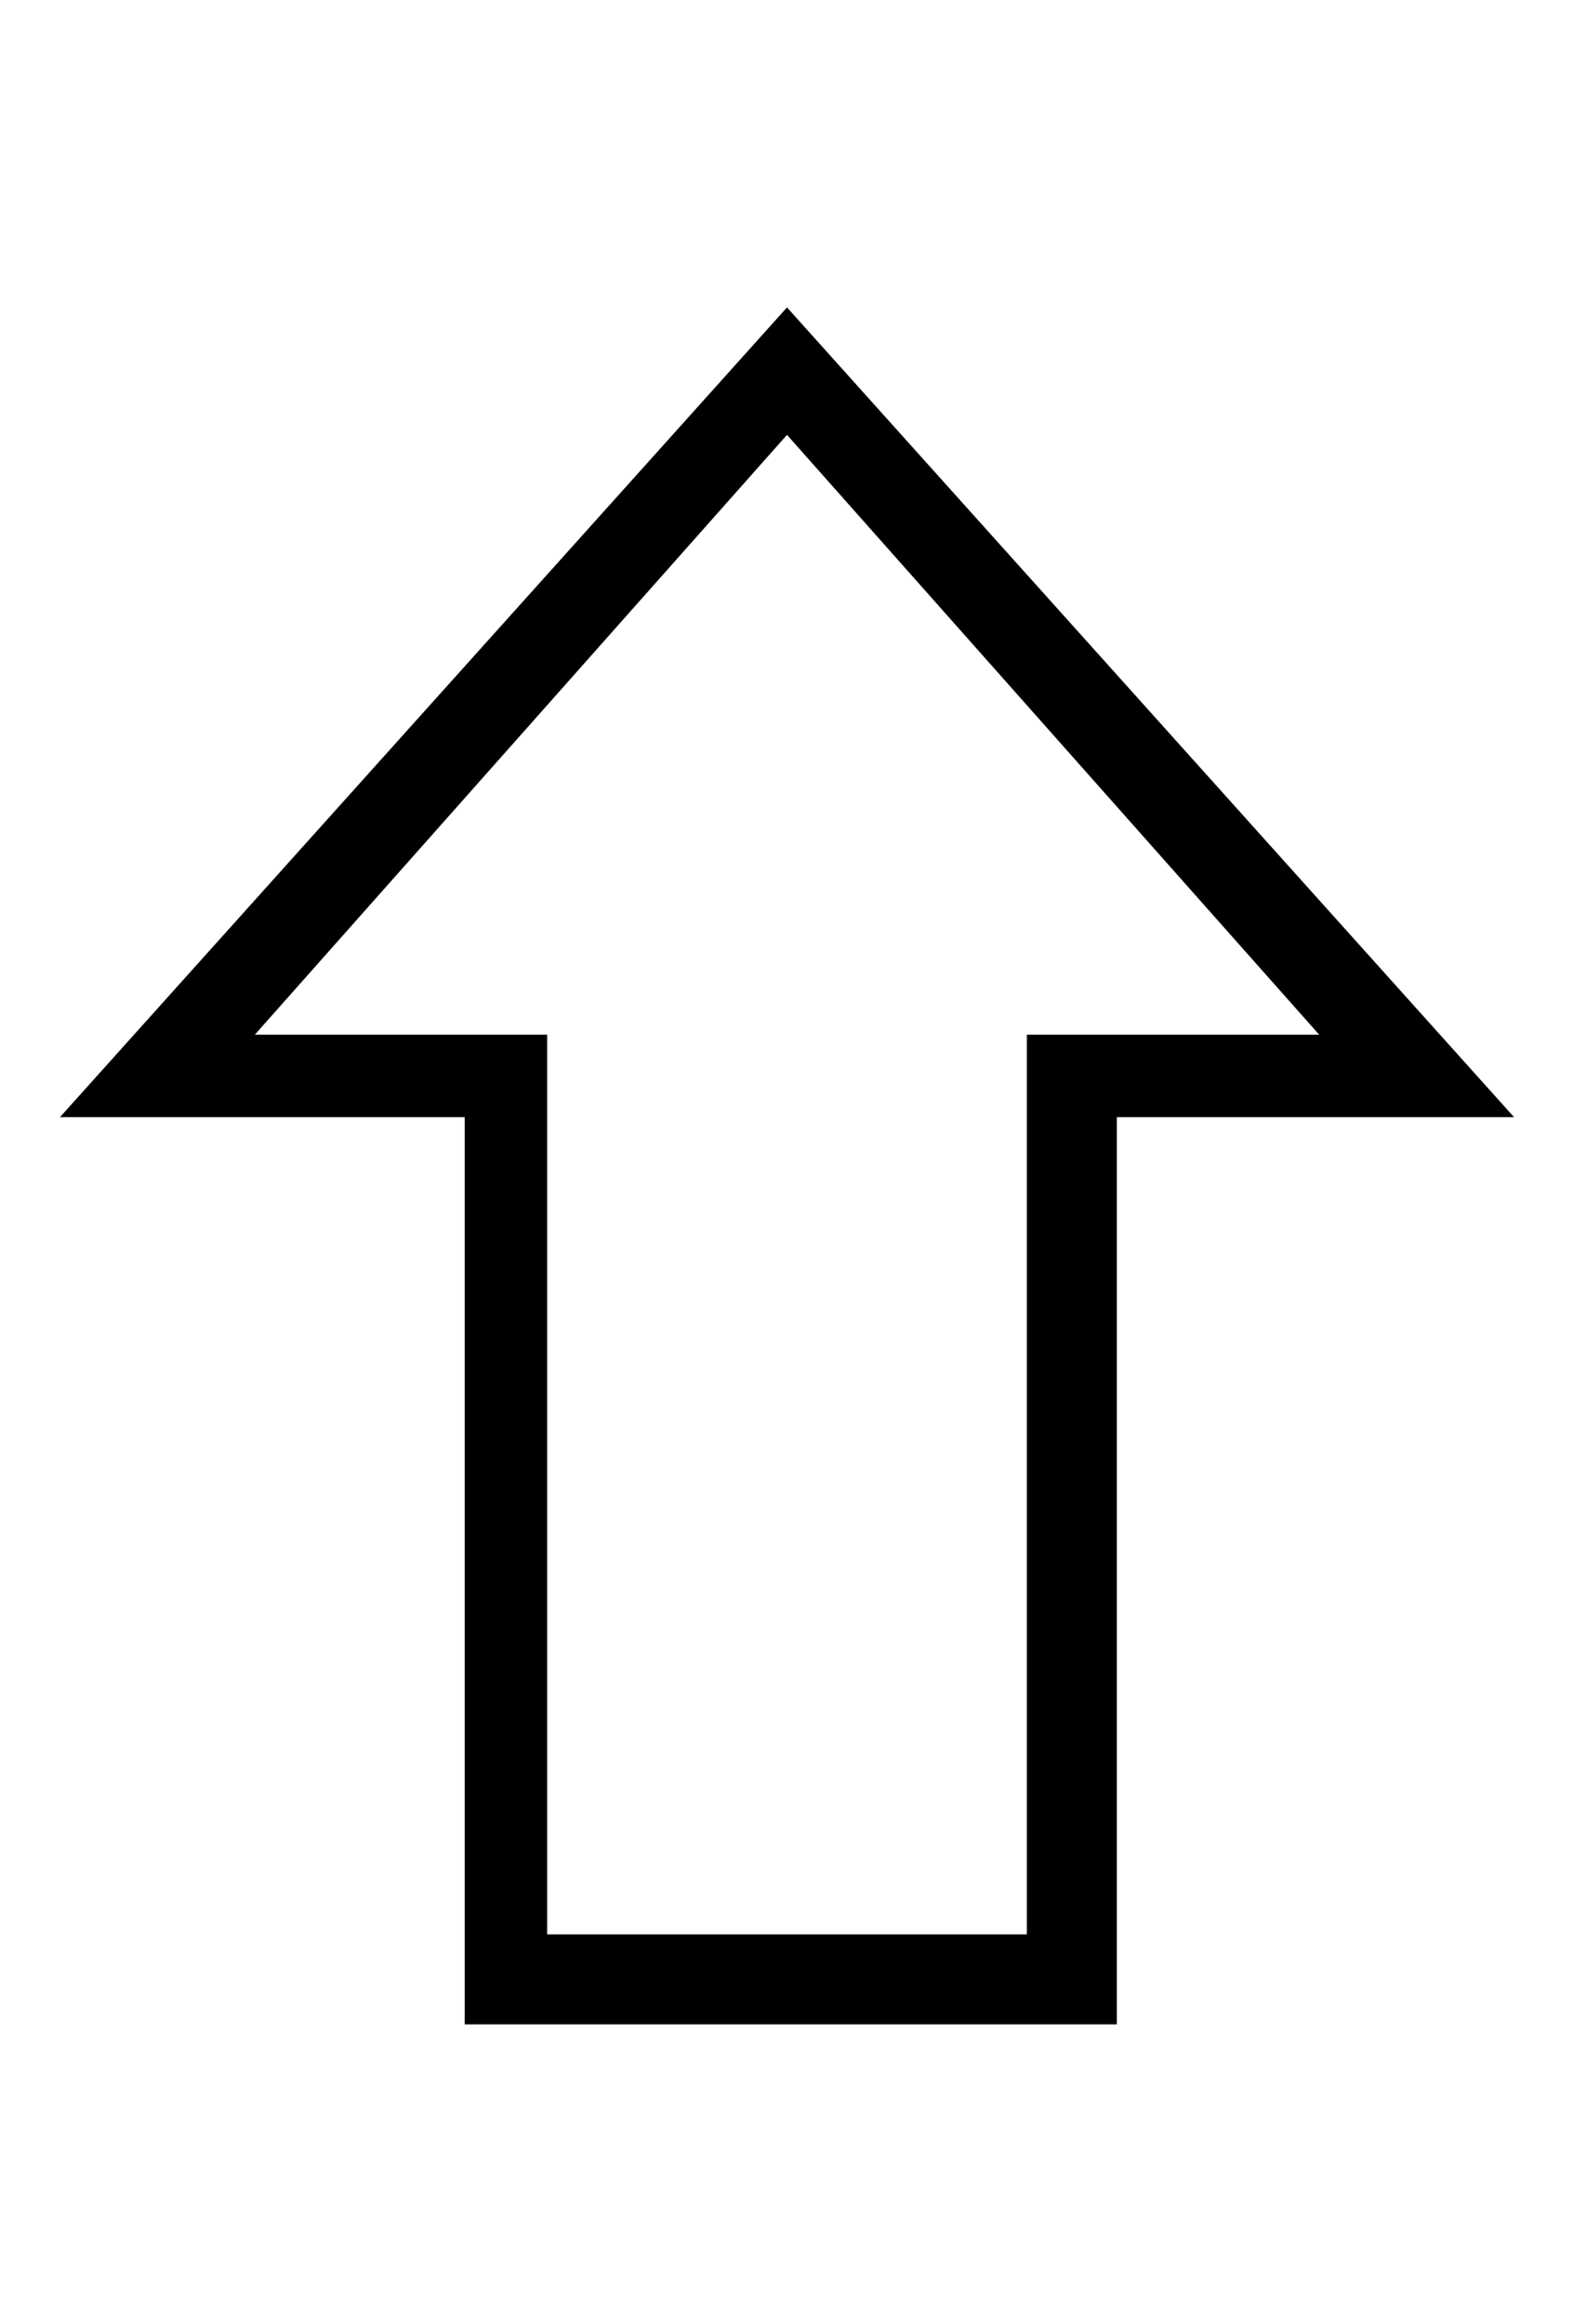
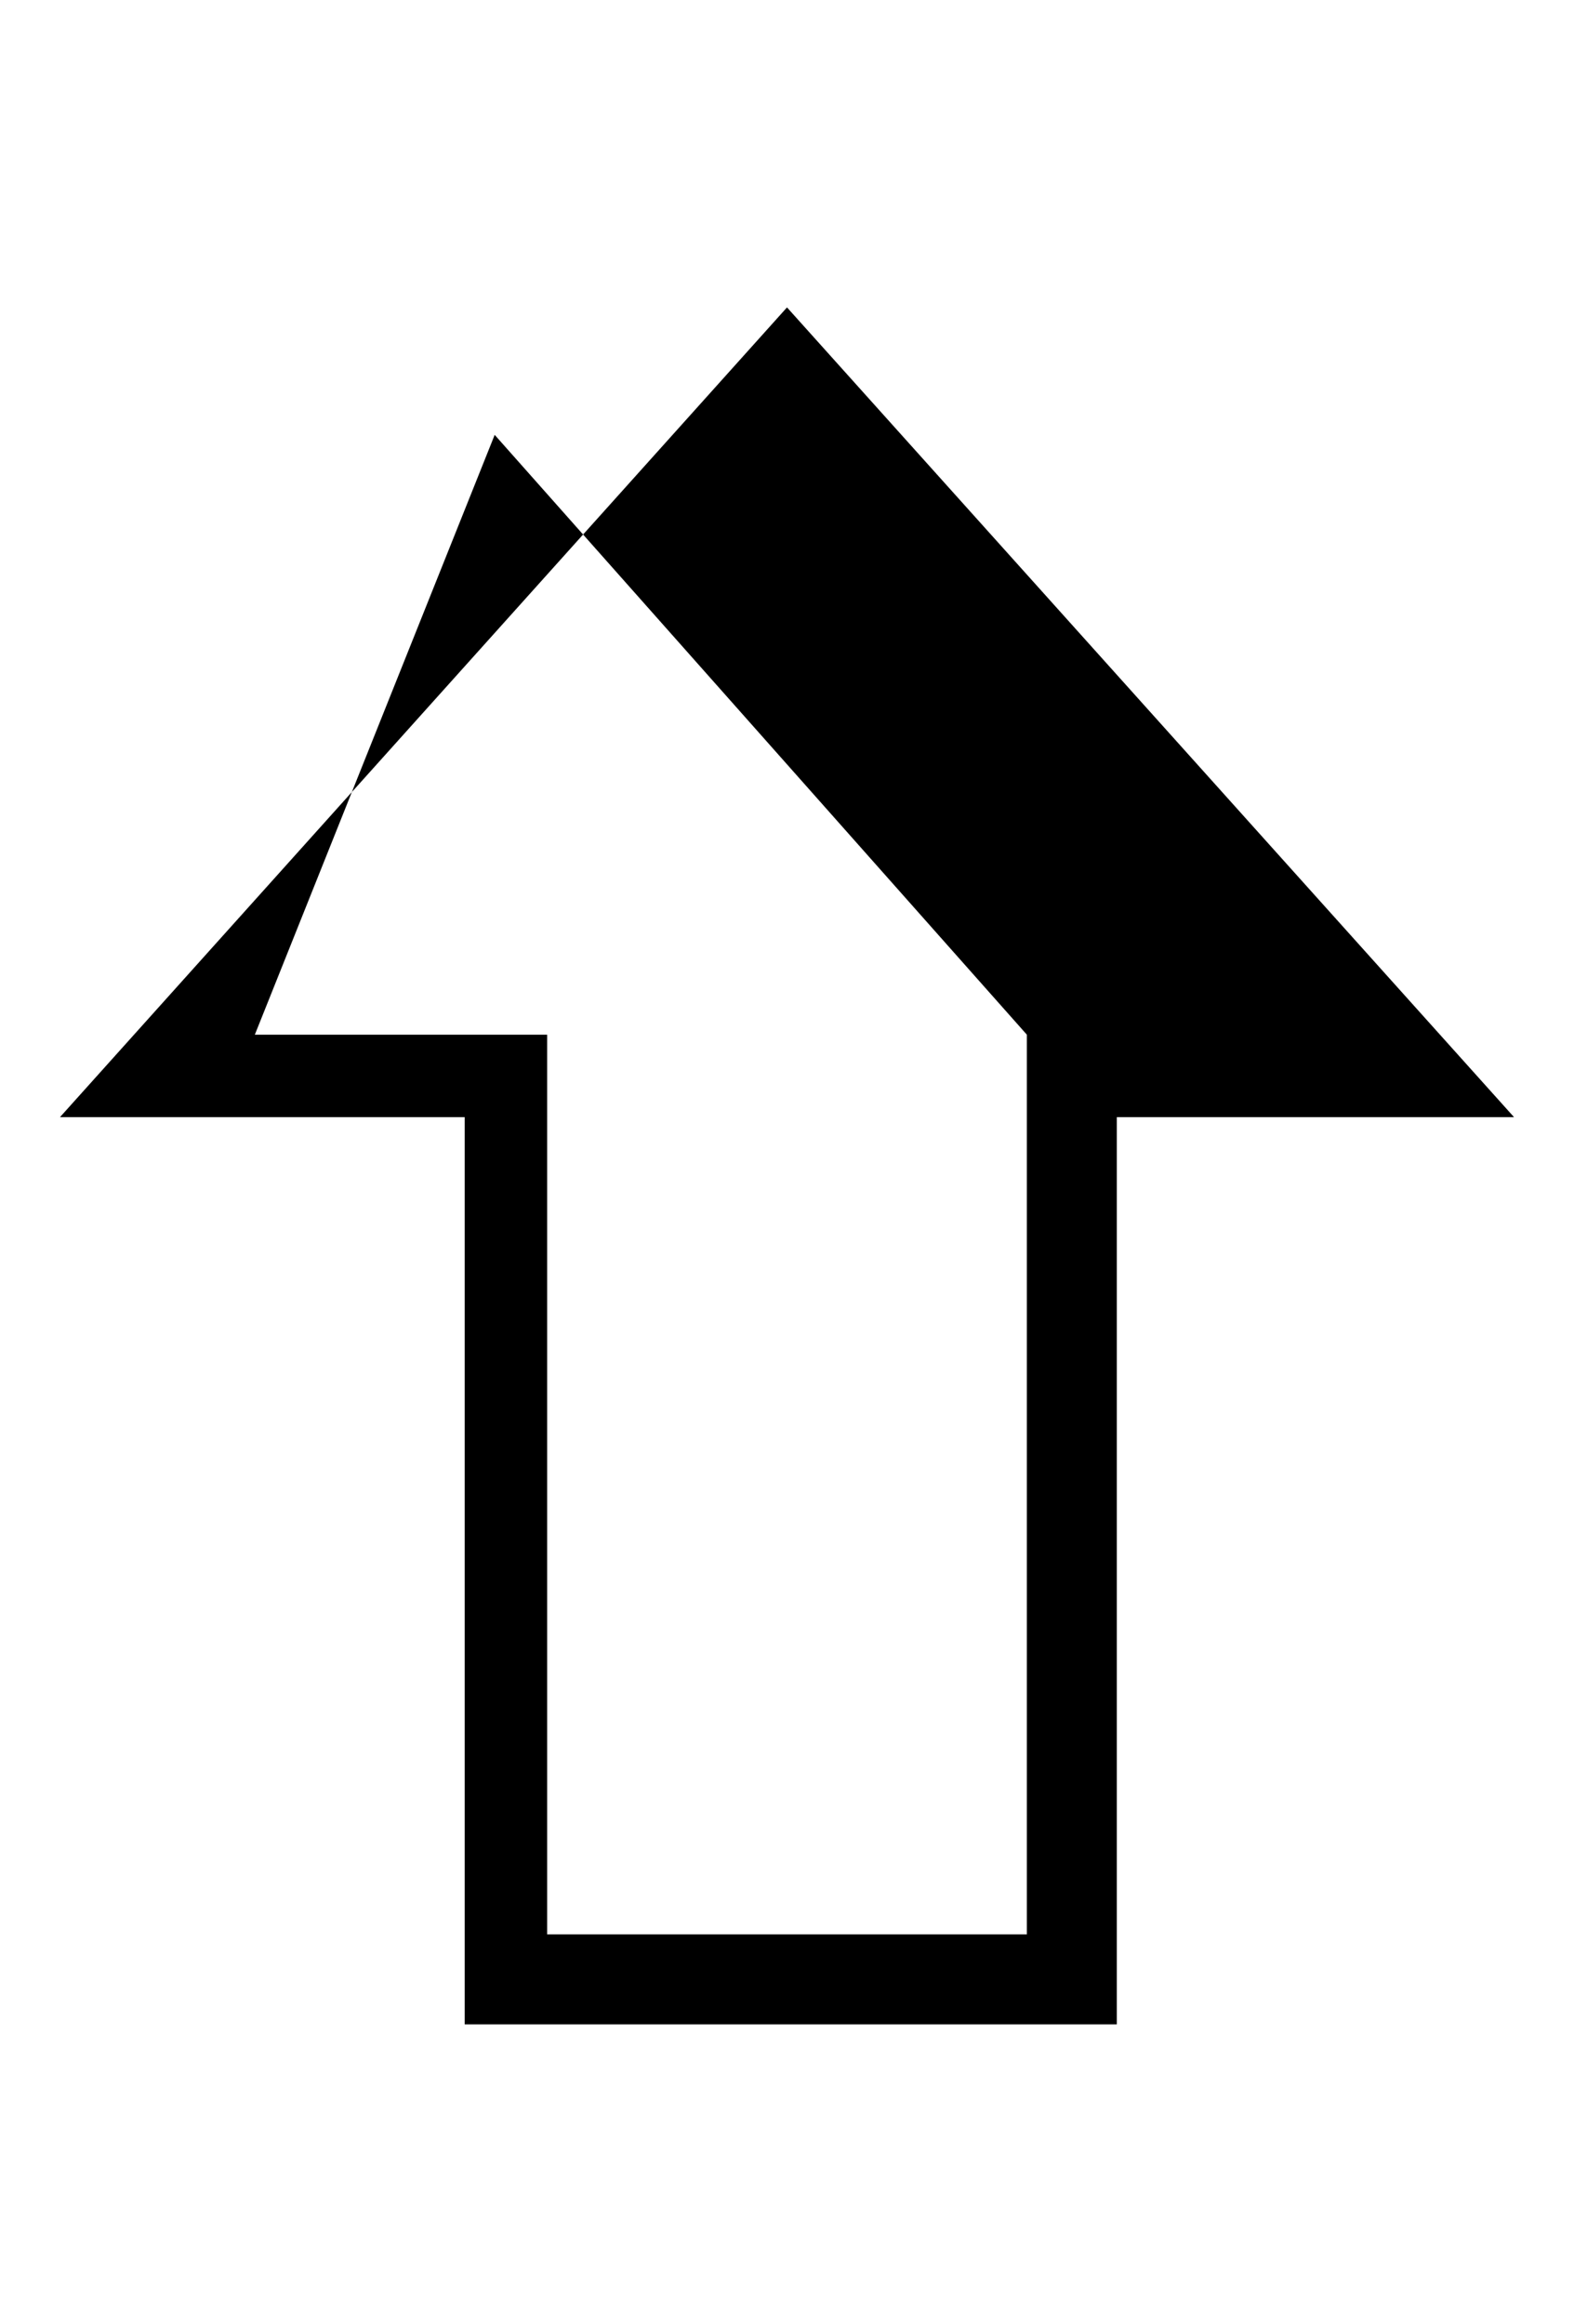
<svg xmlns="http://www.w3.org/2000/svg" version="1.1" id="レイヤー_1" x="0px" y="0px" viewBox="0 0 21 31" style="enable-background:new 0 0 21 31;" xml:space="preserve">
  <g>
-     <path d="M6.2,14.9H0.8l9.7-10.8l9.7,10.8h-5.3v12.1H6.2L6.2,14.9L6.2,14.9z M3.4,13.8h3.9v12h6.4v-12h3.9l-7.1-8L3.4,13.8z" />
+     <path d="M6.2,14.9H0.8l9.7-10.8l9.7,10.8h-5.3v12.1H6.2L6.2,14.9L6.2,14.9z M3.4,13.8h3.9v12h6.4v-12l-7.1-8L3.4,13.8z" />
  </g>
</svg>